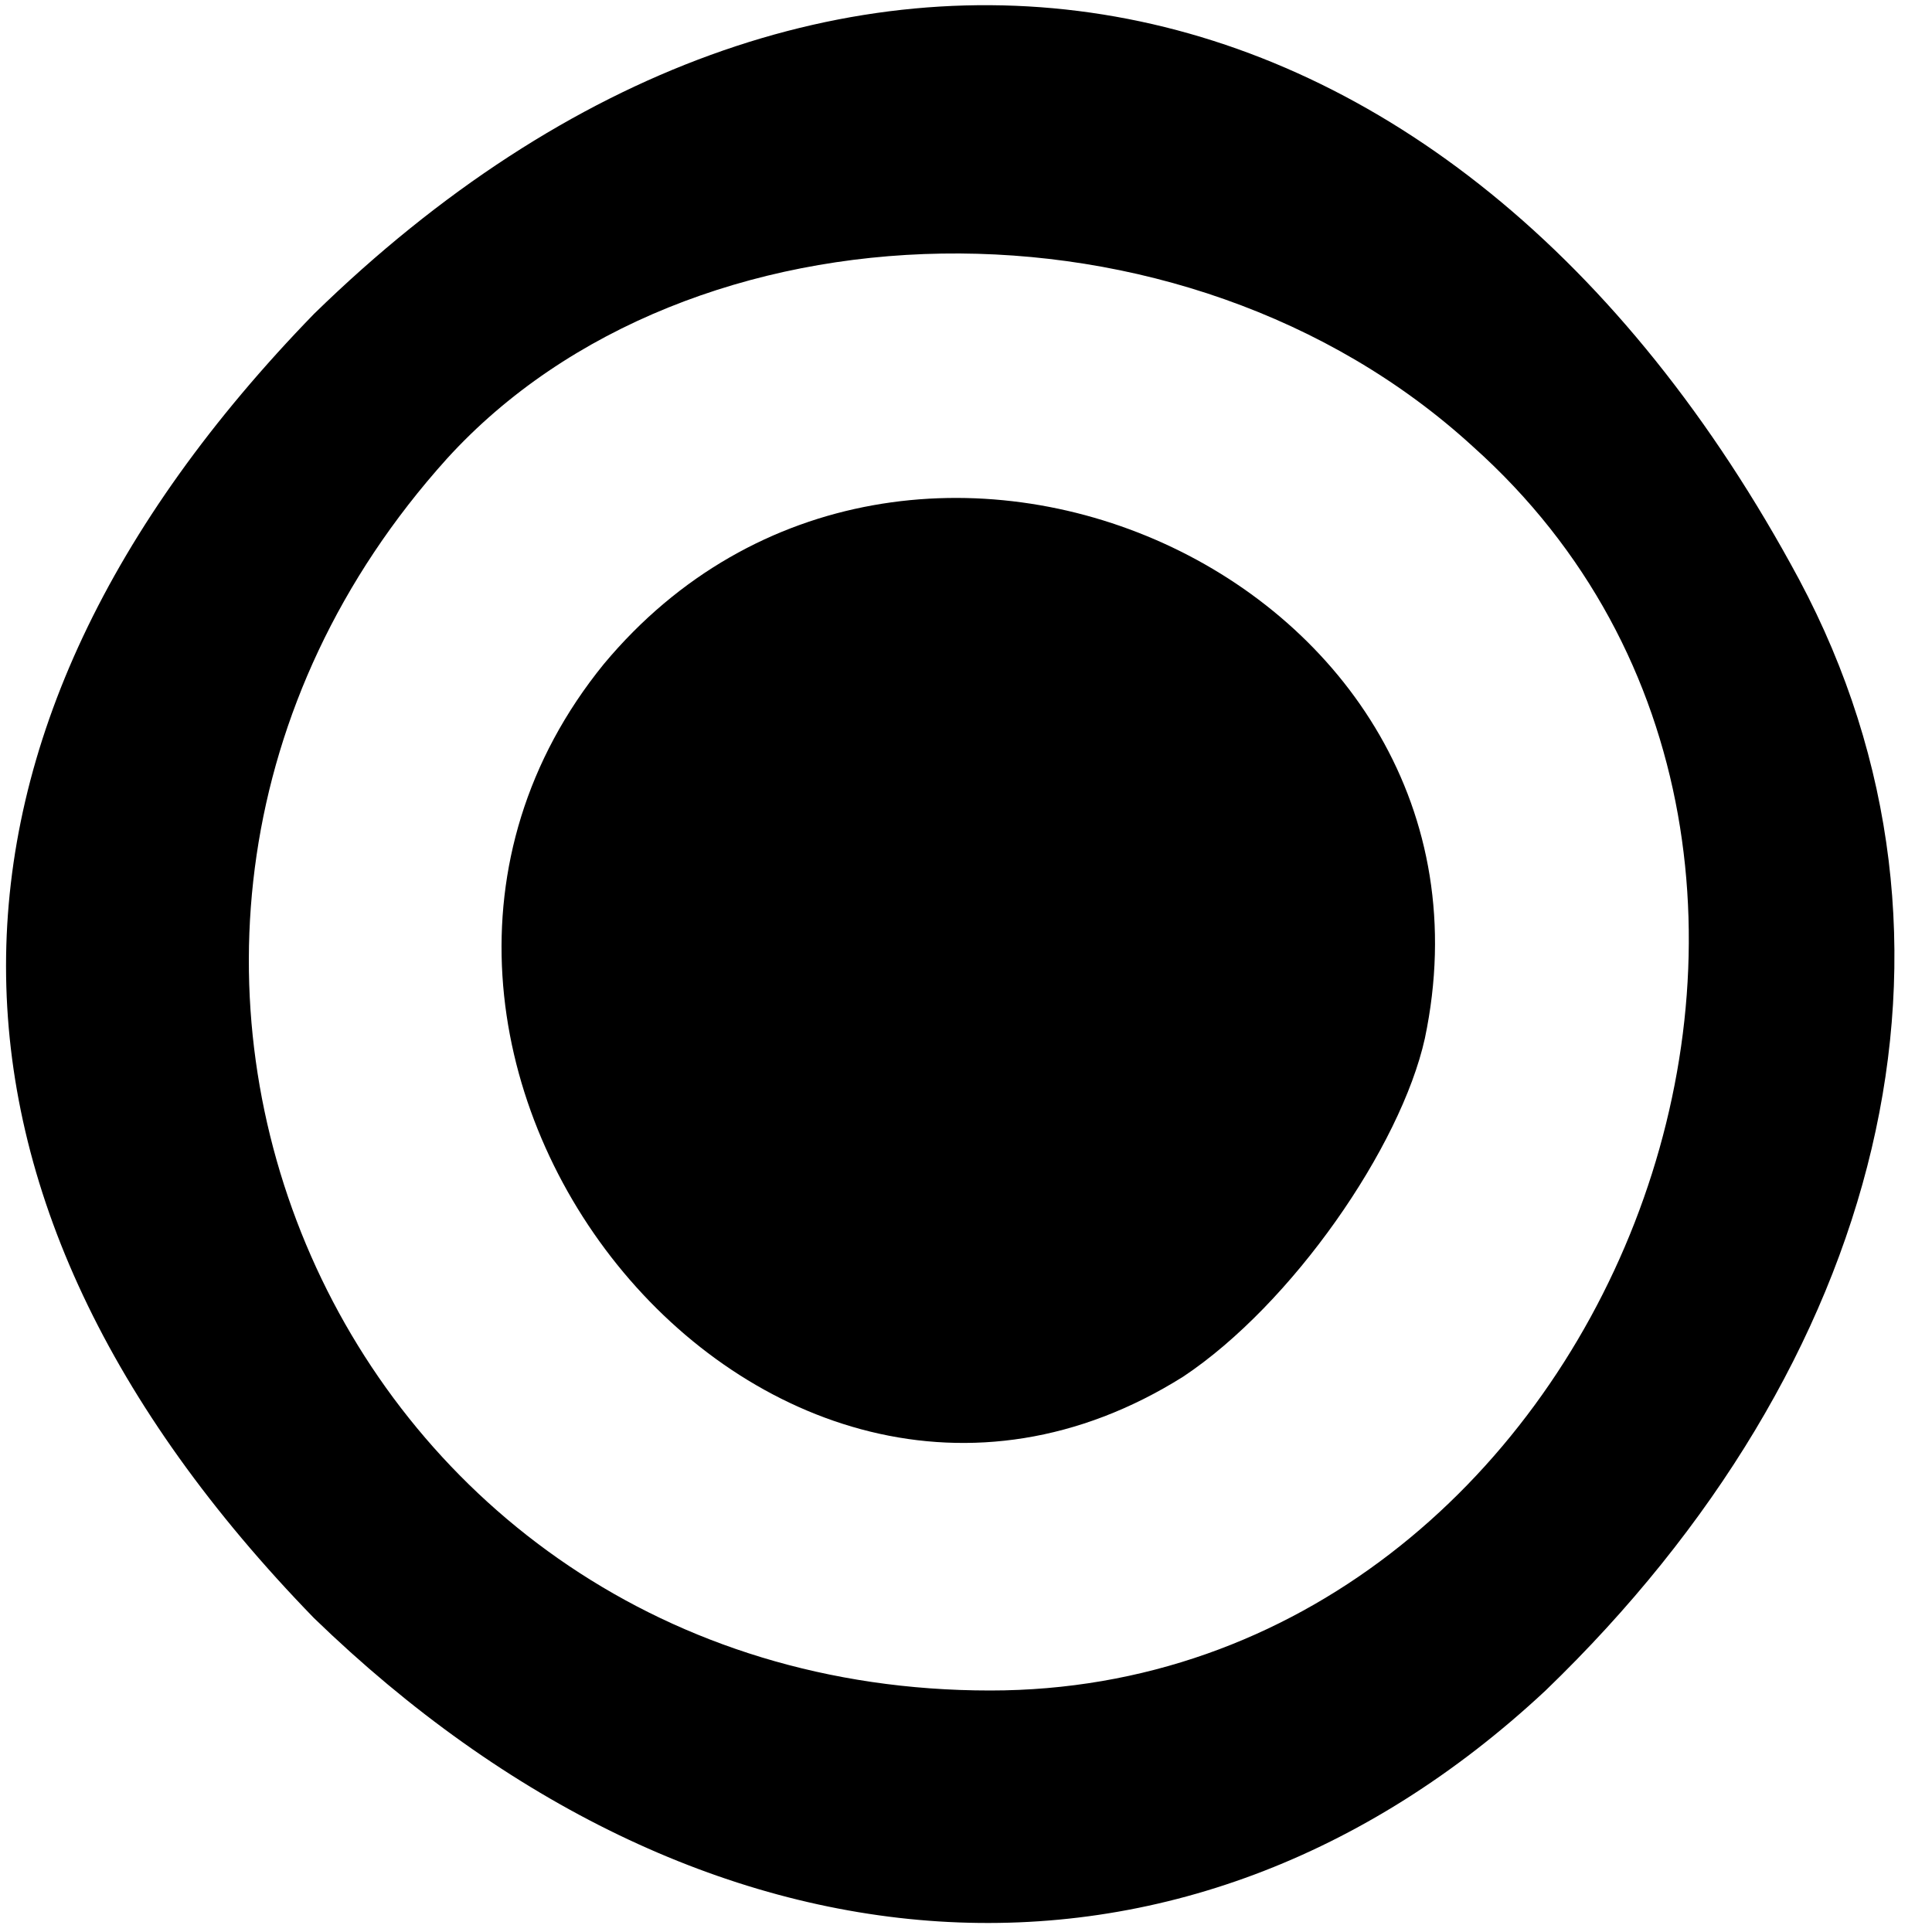
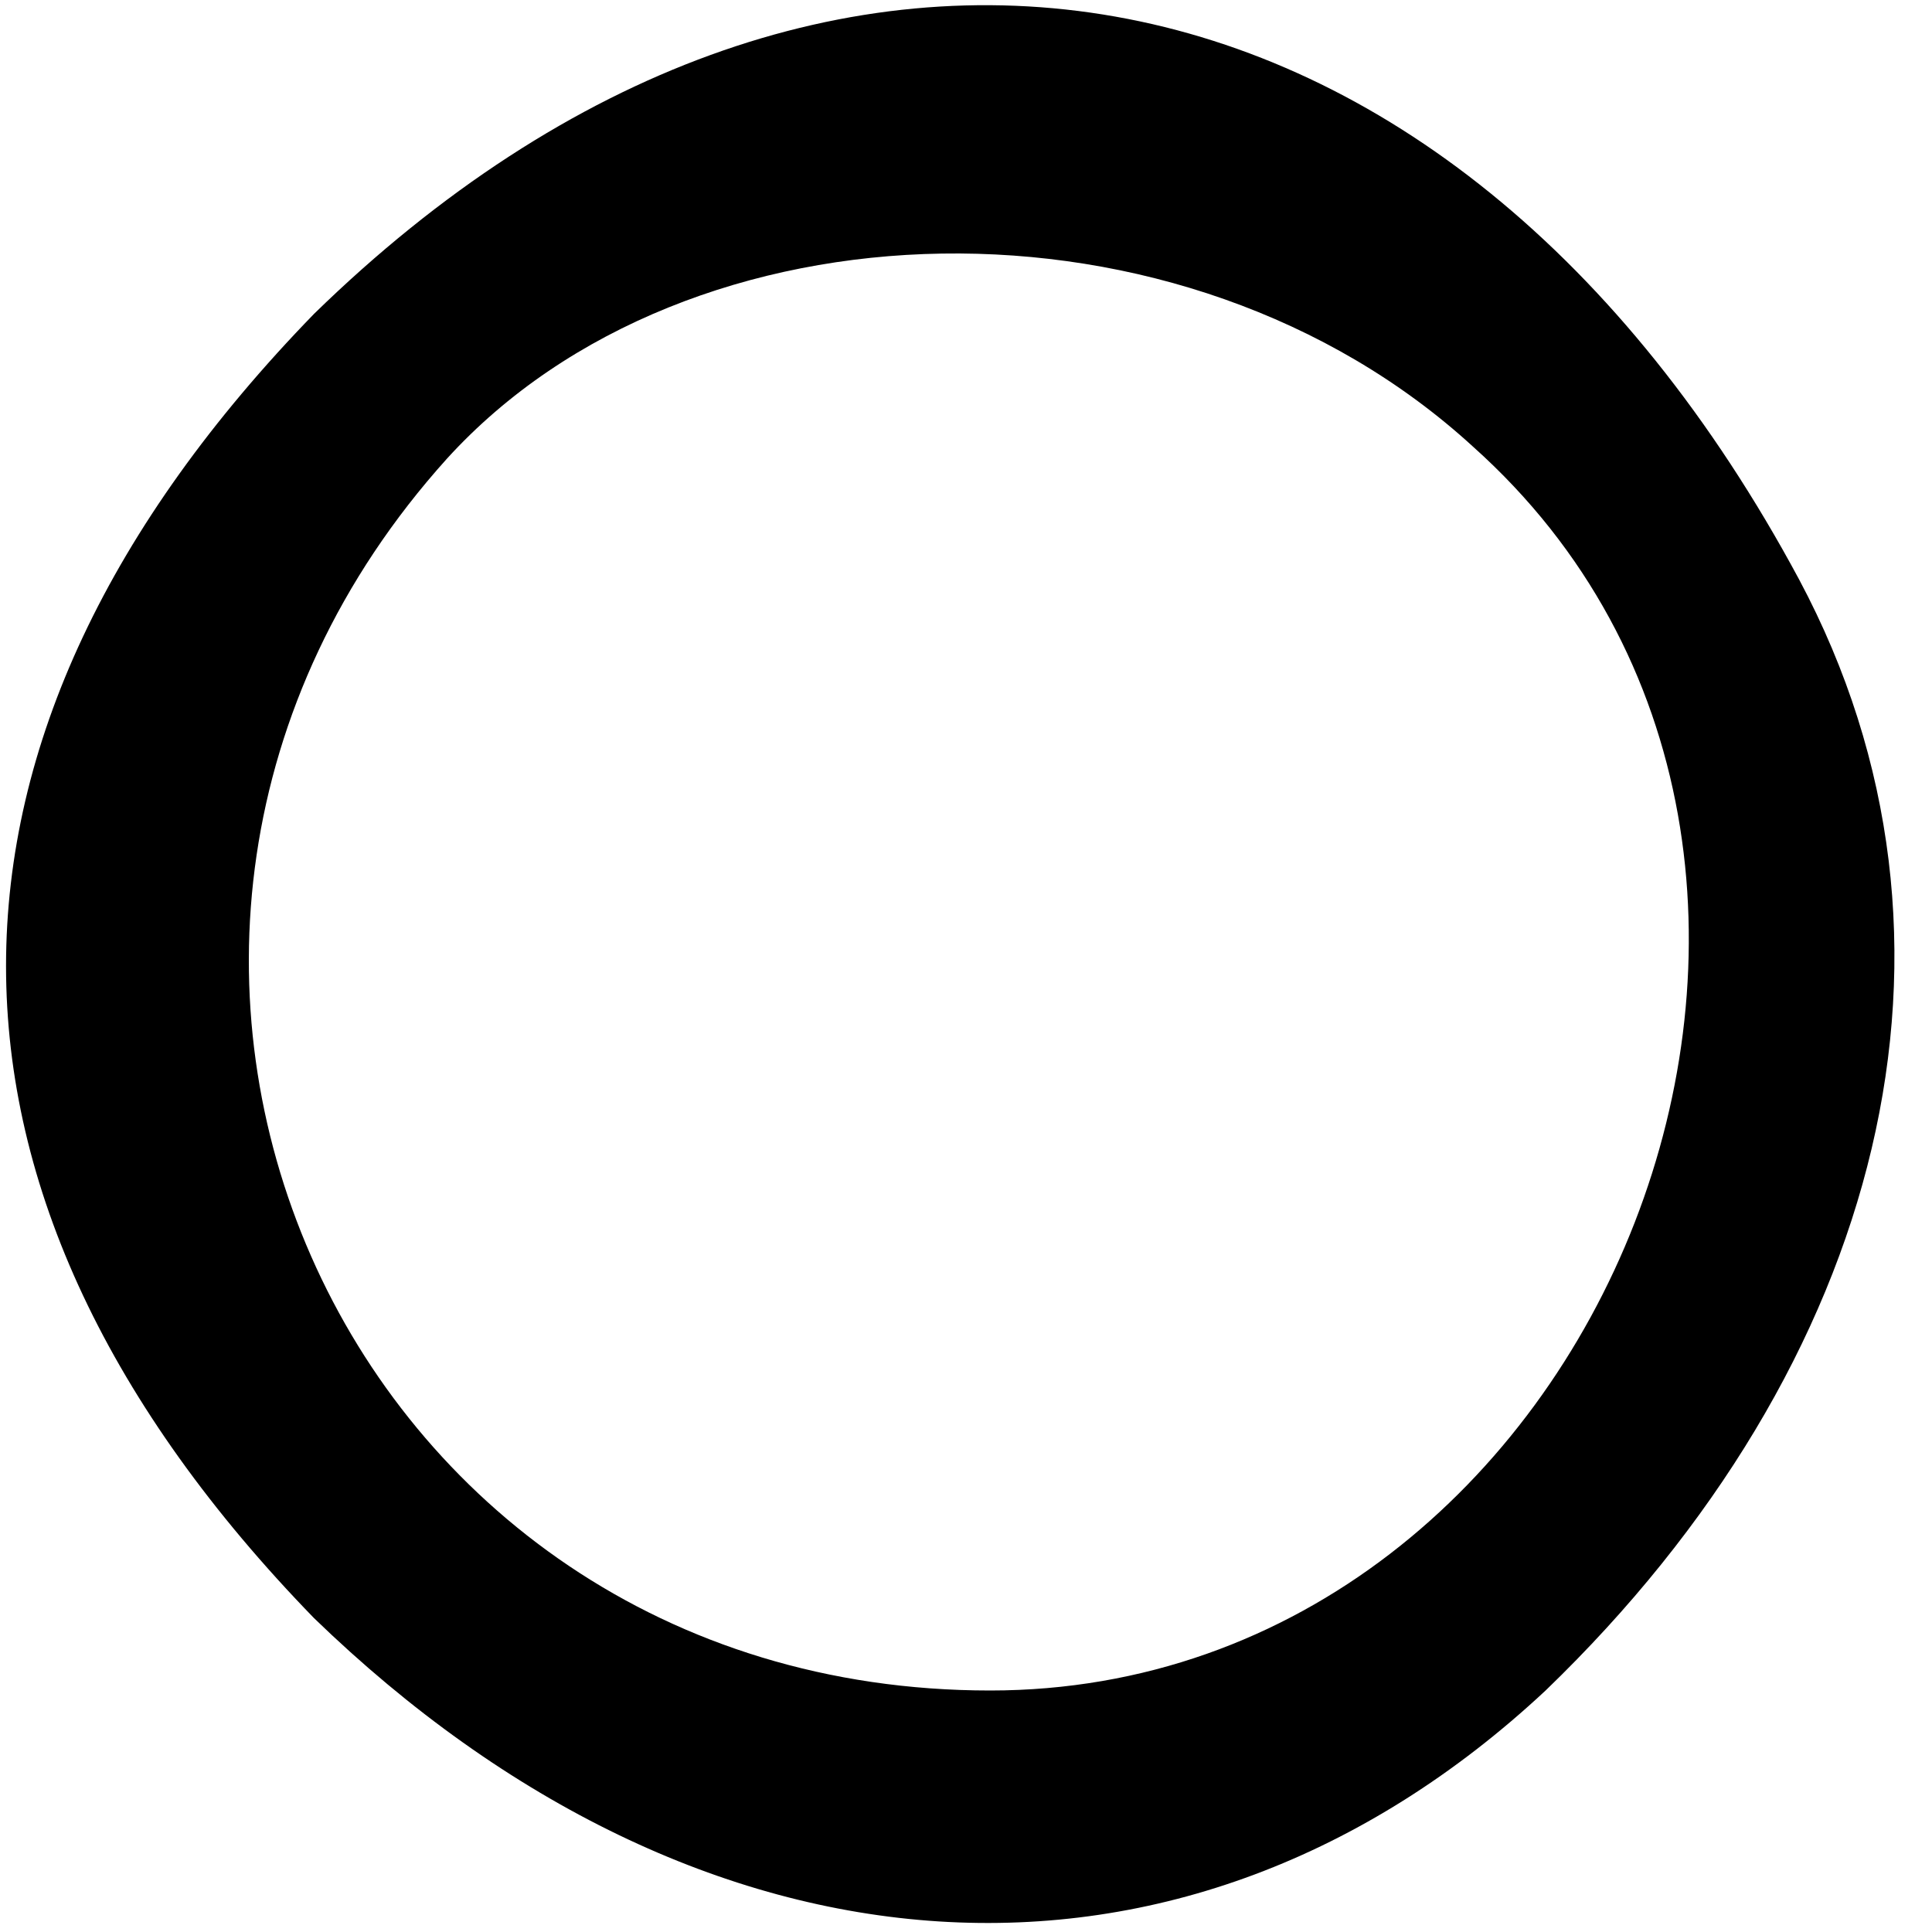
<svg xmlns="http://www.w3.org/2000/svg" version="1.0" width="16pt" height="16pt" viewBox="0 0 16 16" preserveAspectRatio="xMidYMid meet">
  <g transform="translate(0,16) scale(0.1,-0.1)" fill="#000000" stroke="none">
    <path d="M26 134 c-34 -35 -34 -73 0 -108 32 -31 72 -34 102 -6 28 27 37 62 21 92 -29 54 -81 63 -123 22z m96 -11 c38 -34 11 -103 -40 -103 -54 0 -81 62 -45 102 20 22 61 23 85 1z" />
-     <path d="M50 105 c-26 -32 13 -81 48 -59 9 6 18 19 20 28 8 38 -43 61 -68 31z" />
  </g>
</svg>